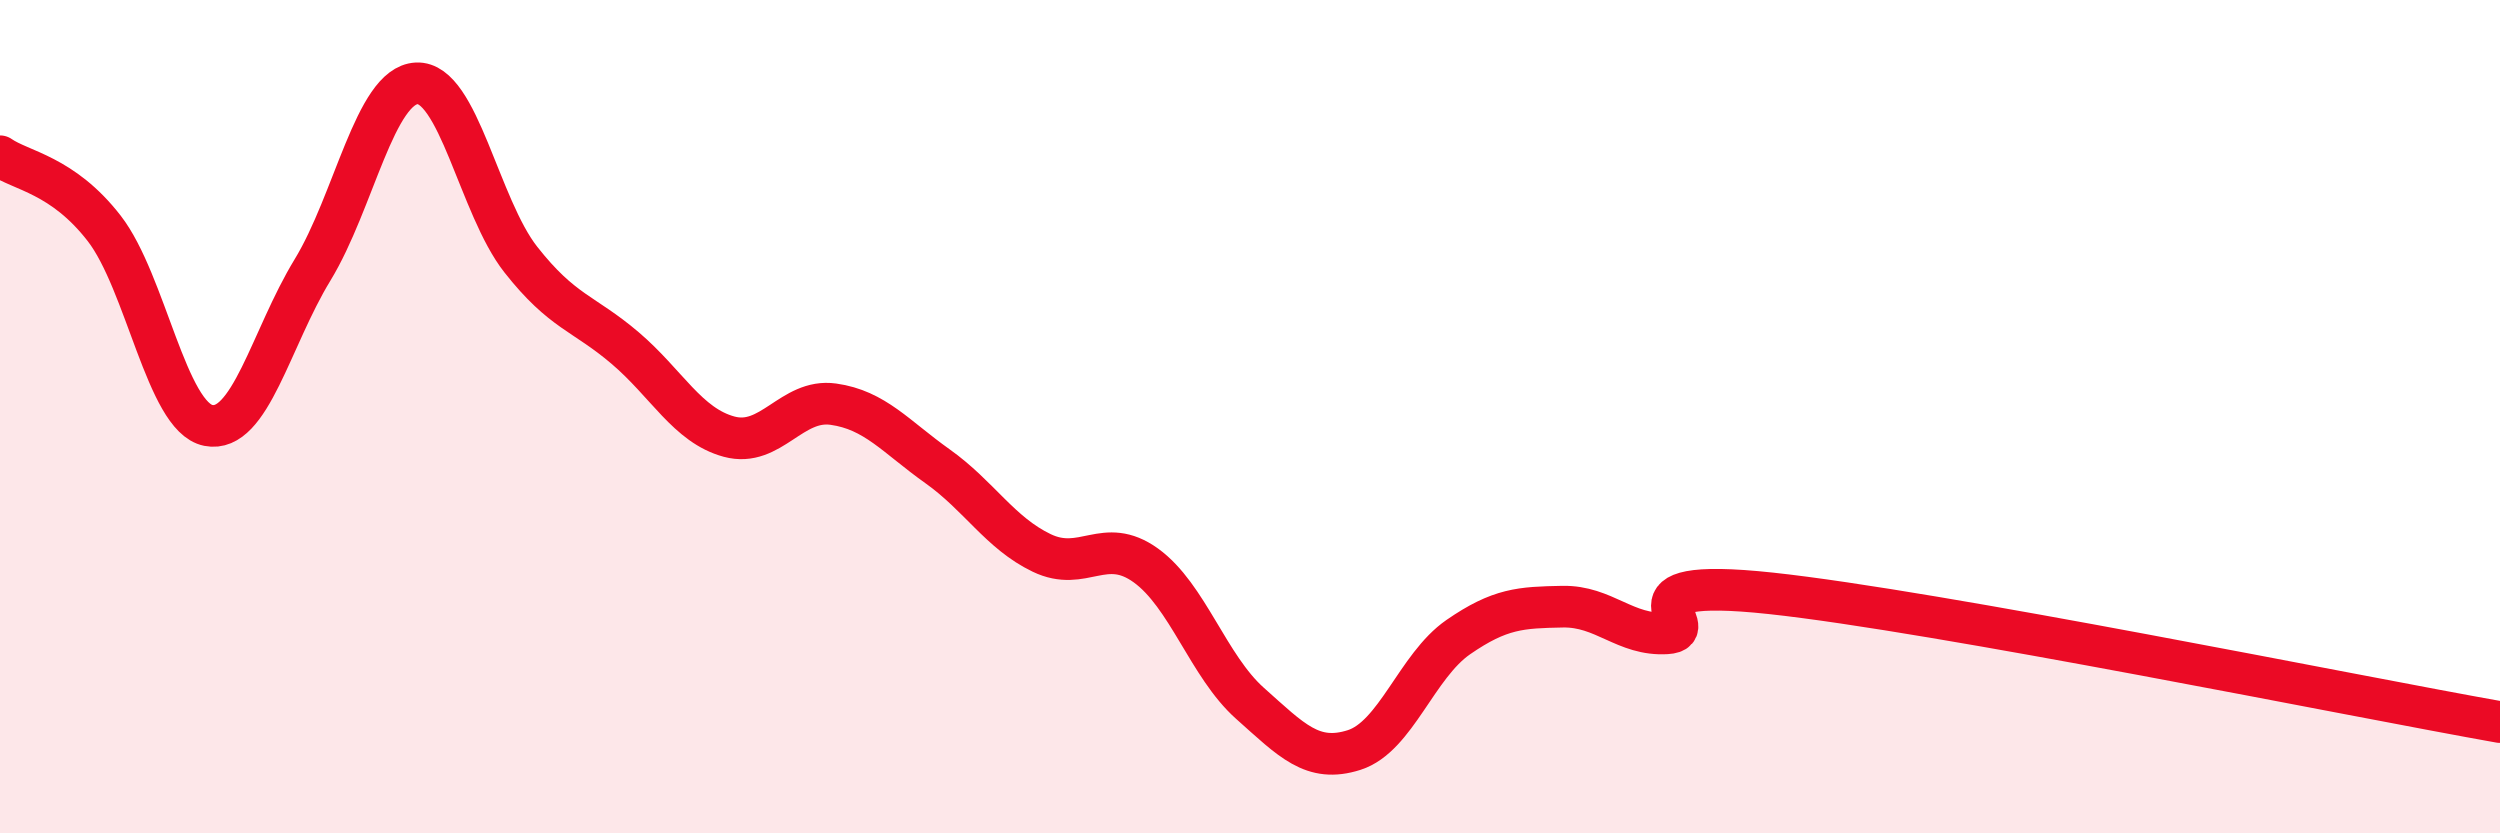
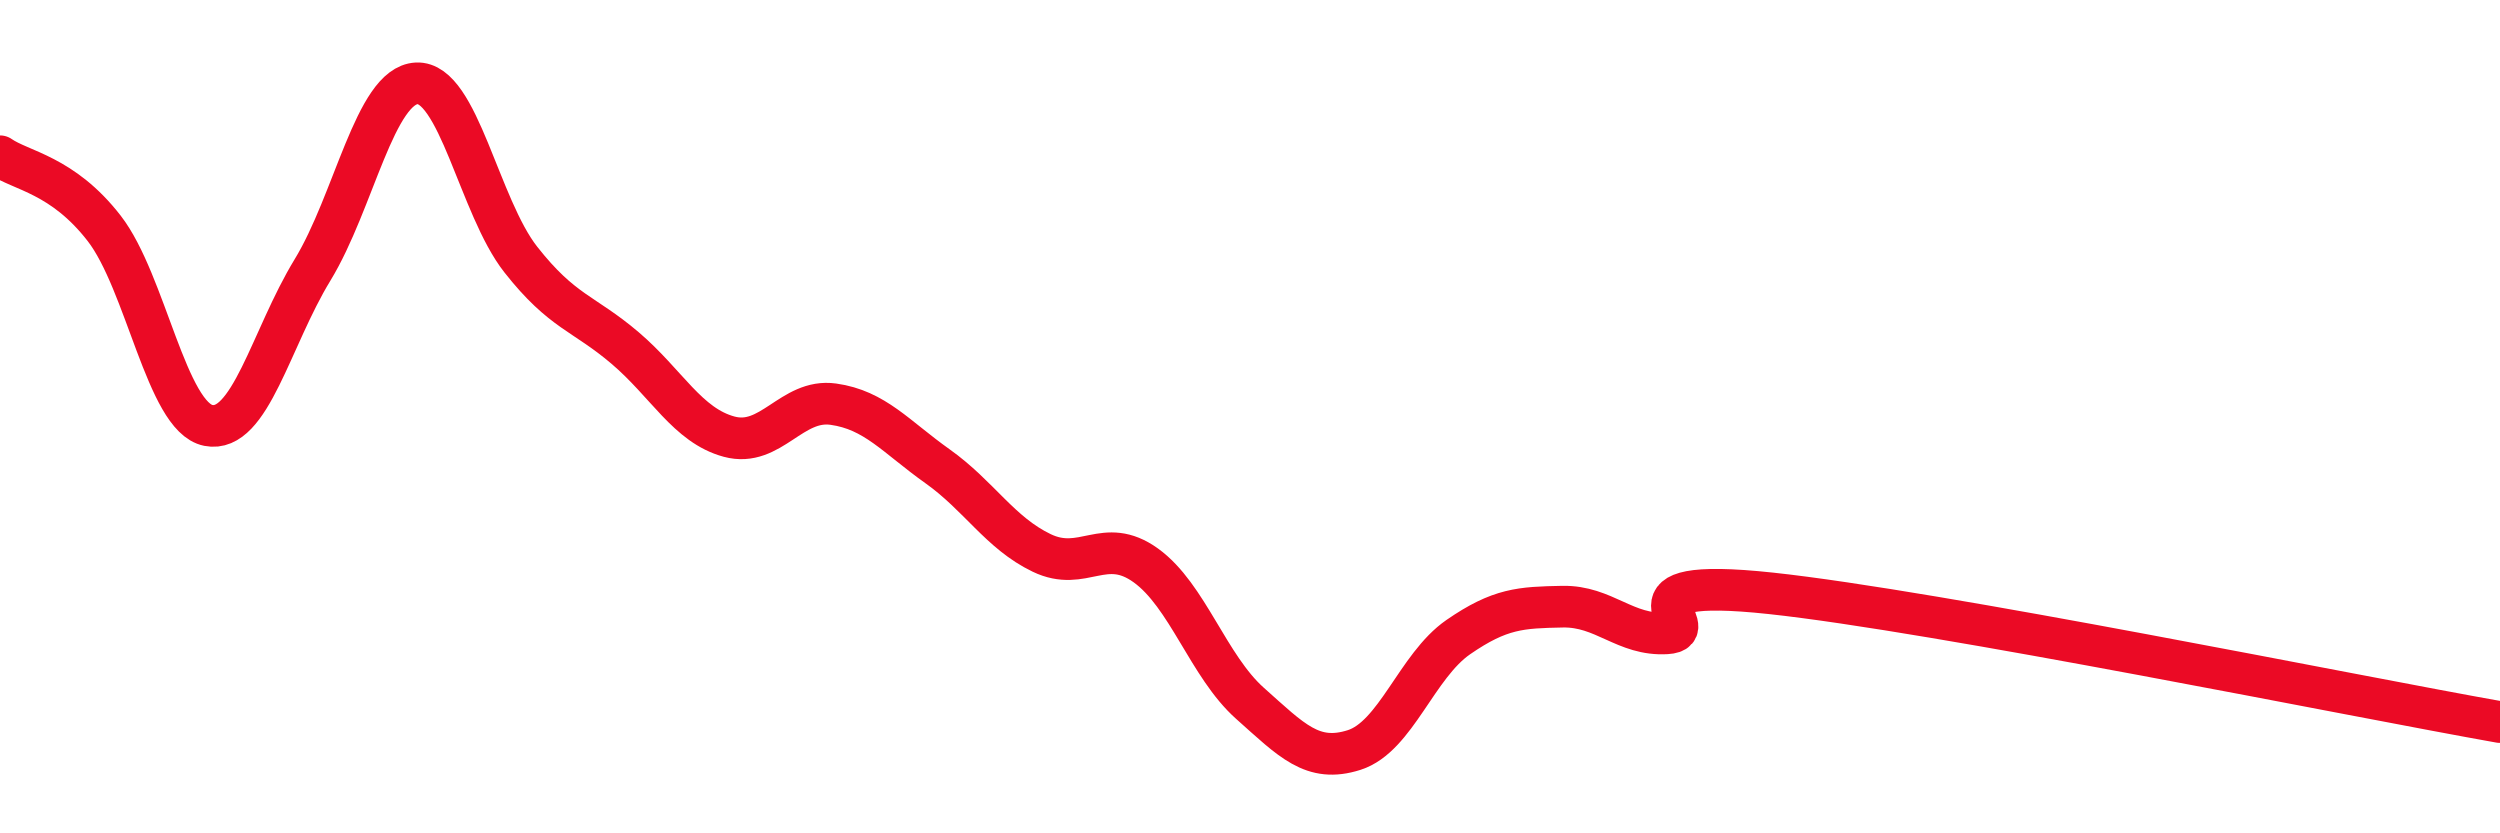
<svg xmlns="http://www.w3.org/2000/svg" width="60" height="20" viewBox="0 0 60 20">
-   <path d="M 0,3.75 C 0.5,4.1 1.5,4.19 2.5,5.48 C 3.5,6.77 4,10.01 5,10.21 C 6,10.41 6.5,8.12 7.5,6.48 C 8.5,4.84 9,2.05 10,2 C 11,1.95 11.5,4.96 12.5,6.23 C 13.5,7.5 14,7.5 15,8.35 C 16,9.2 16.5,10.21 17.5,10.48 C 18.5,10.75 19,9.56 20,9.7 C 21,9.84 21.5,10.48 22.5,11.19 C 23.5,11.9 24,12.79 25,13.27 C 26,13.75 26.5,12.85 27.5,13.57 C 28.5,14.29 29,15.99 30,16.88 C 31,17.77 31.5,18.32 32.5,18 C 33.5,17.68 34,15.98 35,15.29 C 36,14.6 36.5,14.58 37.5,14.56 C 38.5,14.54 39,15.26 40,15.2 C 41,15.14 38.5,13.81 42.5,14.24 C 46.5,14.67 56.5,16.71 60,17.33L60 20L0 20Z" fill="#EB0A25" opacity="0.1" stroke-linecap="round" stroke-linejoin="round" />
  <path d="M 0,3.75 C 0.5,4.1 1.5,4.19 2.5,5.48 C 3.5,6.77 4,10.01 5,10.21 C 6,10.41 6.5,8.12 7.5,6.48 C 8.5,4.84 9,2.05 10,2 C 11,1.95 11.5,4.96 12.5,6.23 C 13.5,7.5 14,7.5 15,8.35 C 16,9.2 16.5,10.21 17.5,10.48 C 18.5,10.75 19,9.56 20,9.7 C 21,9.84 21.5,10.48 22.5,11.19 C 23.5,11.9 24,12.79 25,13.27 C 26,13.75 26.5,12.85 27.5,13.57 C 28.5,14.29 29,15.99 30,16.88 C 31,17.77 31.5,18.32 32.5,18 C 33.5,17.68 34,15.98 35,15.29 C 36,14.6 36.5,14.58 37.5,14.56 C 38.5,14.54 39,15.26 40,15.2 C 41,15.14 38.5,13.81 42.5,14.24 C 46.5,14.67 56.5,16.71 60,17.33" stroke="#EB0A25" stroke-width="1" fill="none" stroke-linecap="round" stroke-linejoin="round" />
</svg>